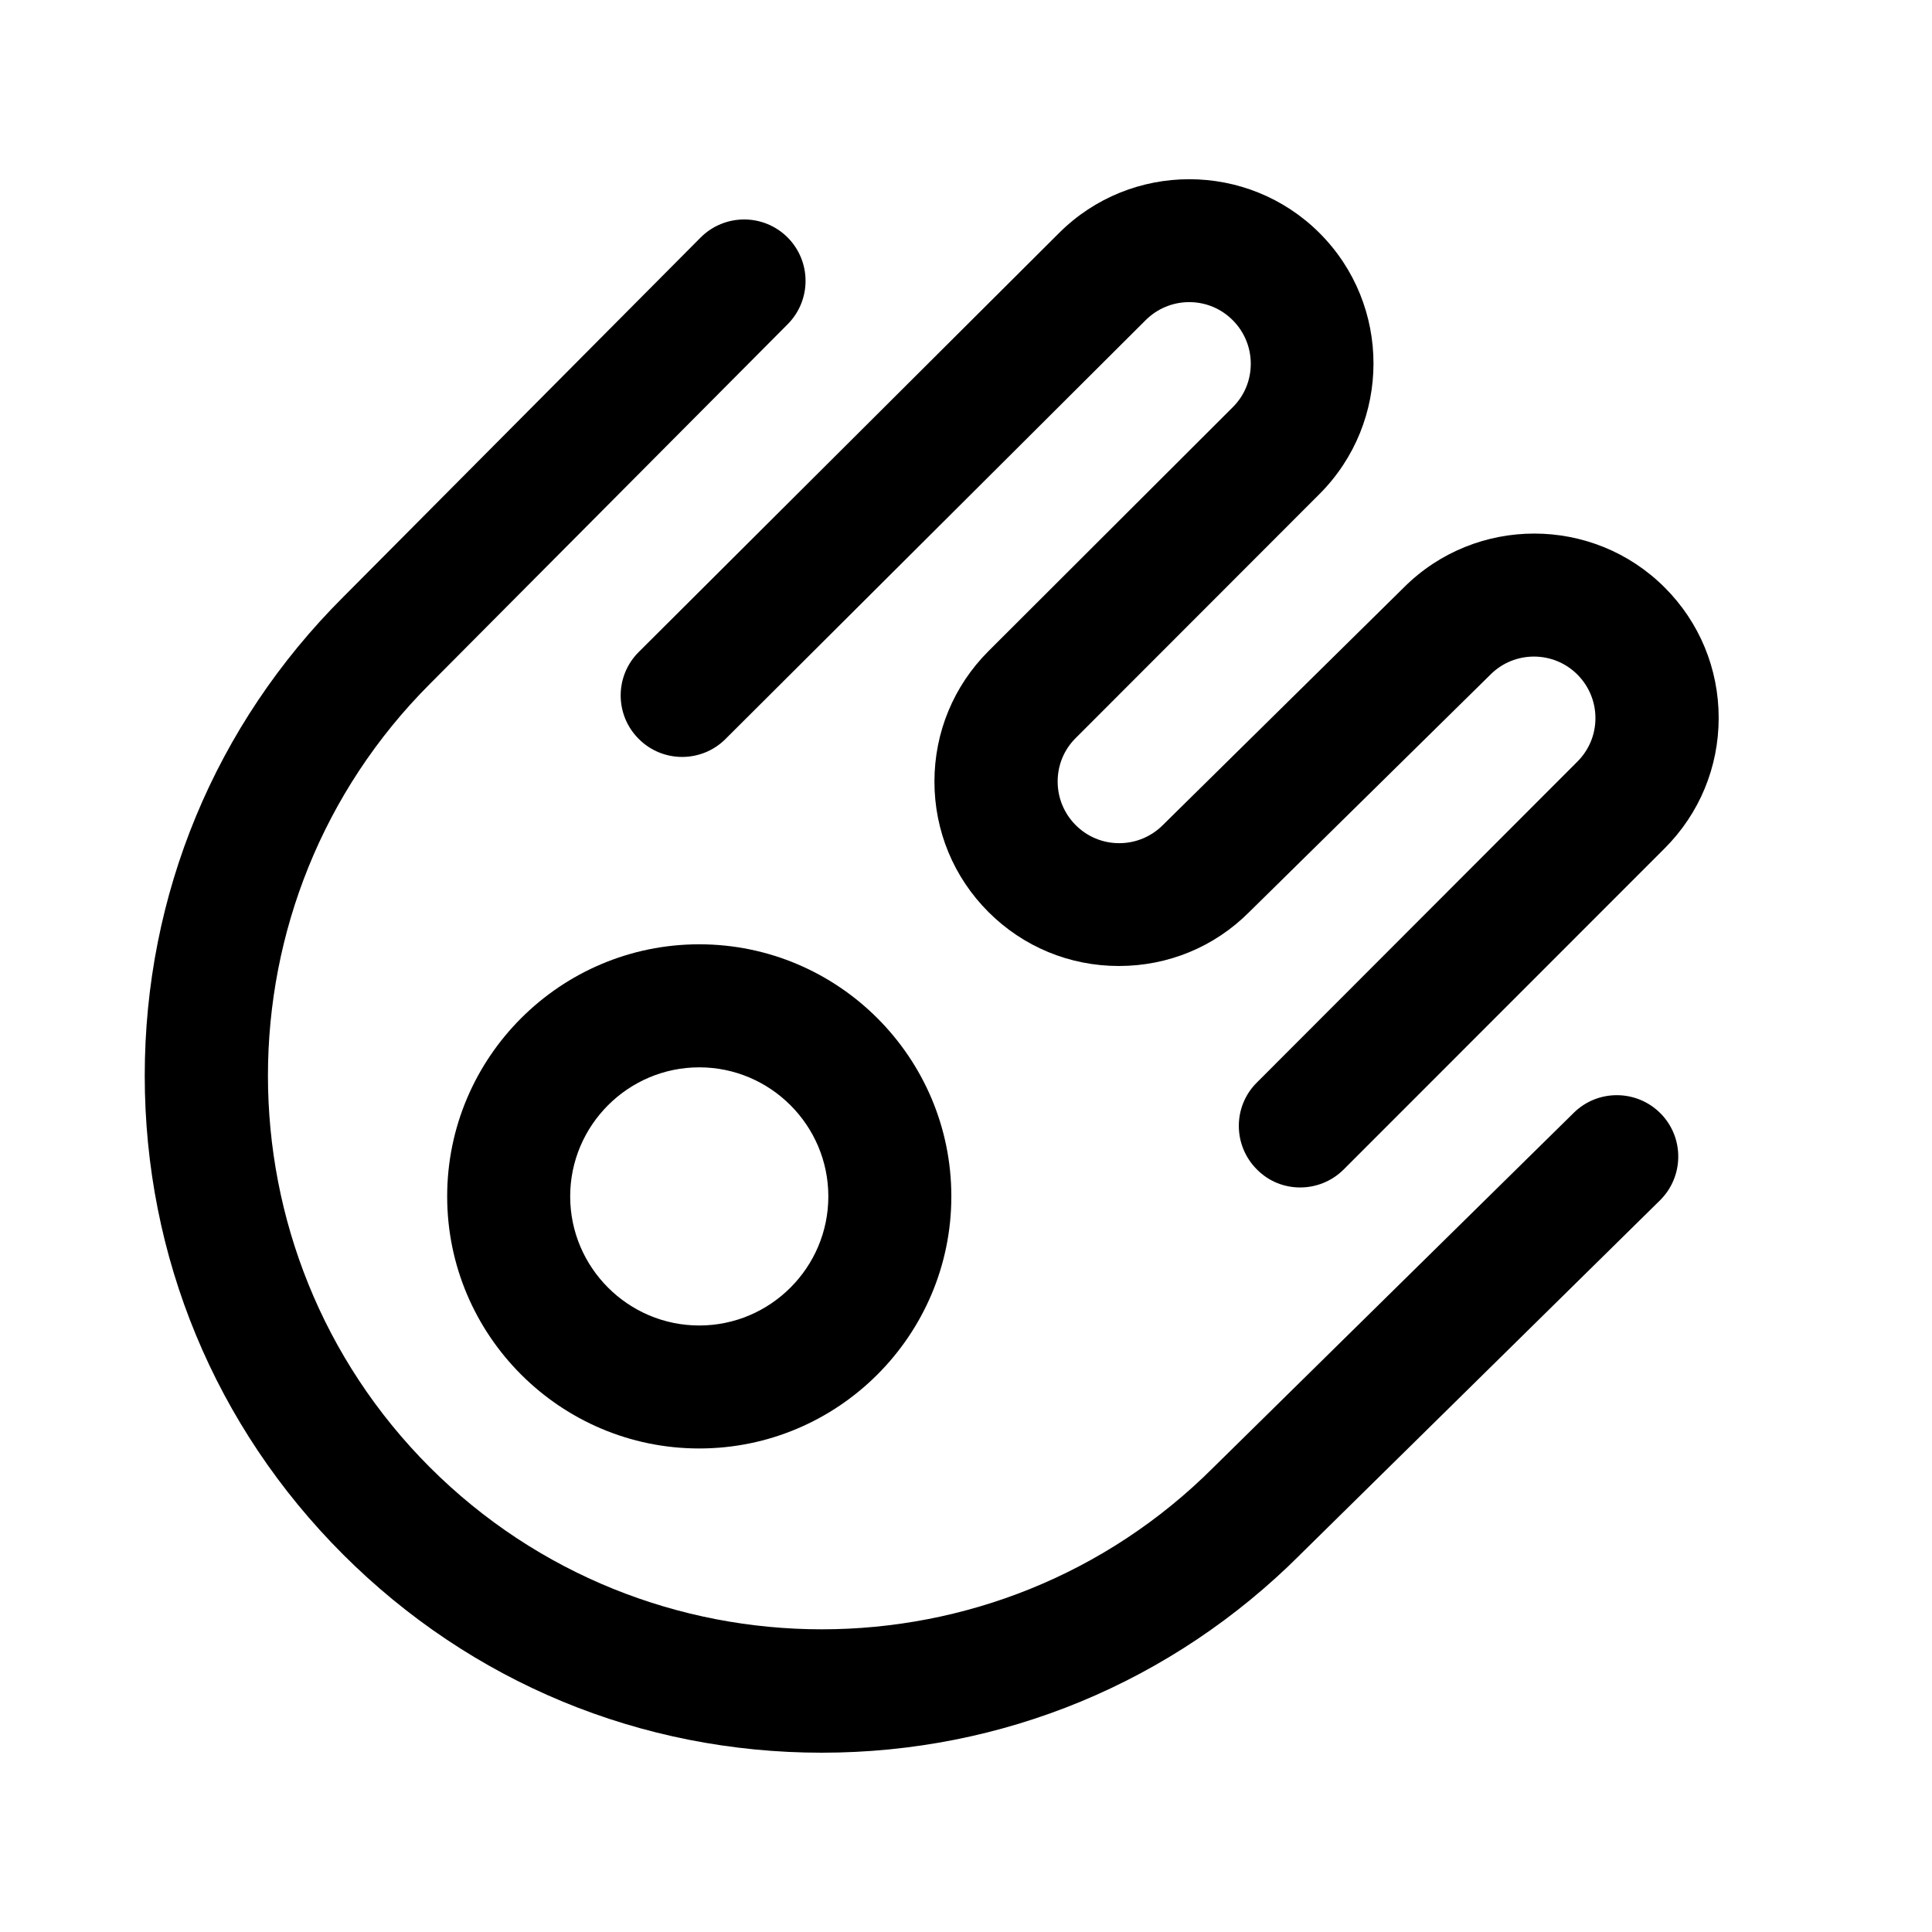
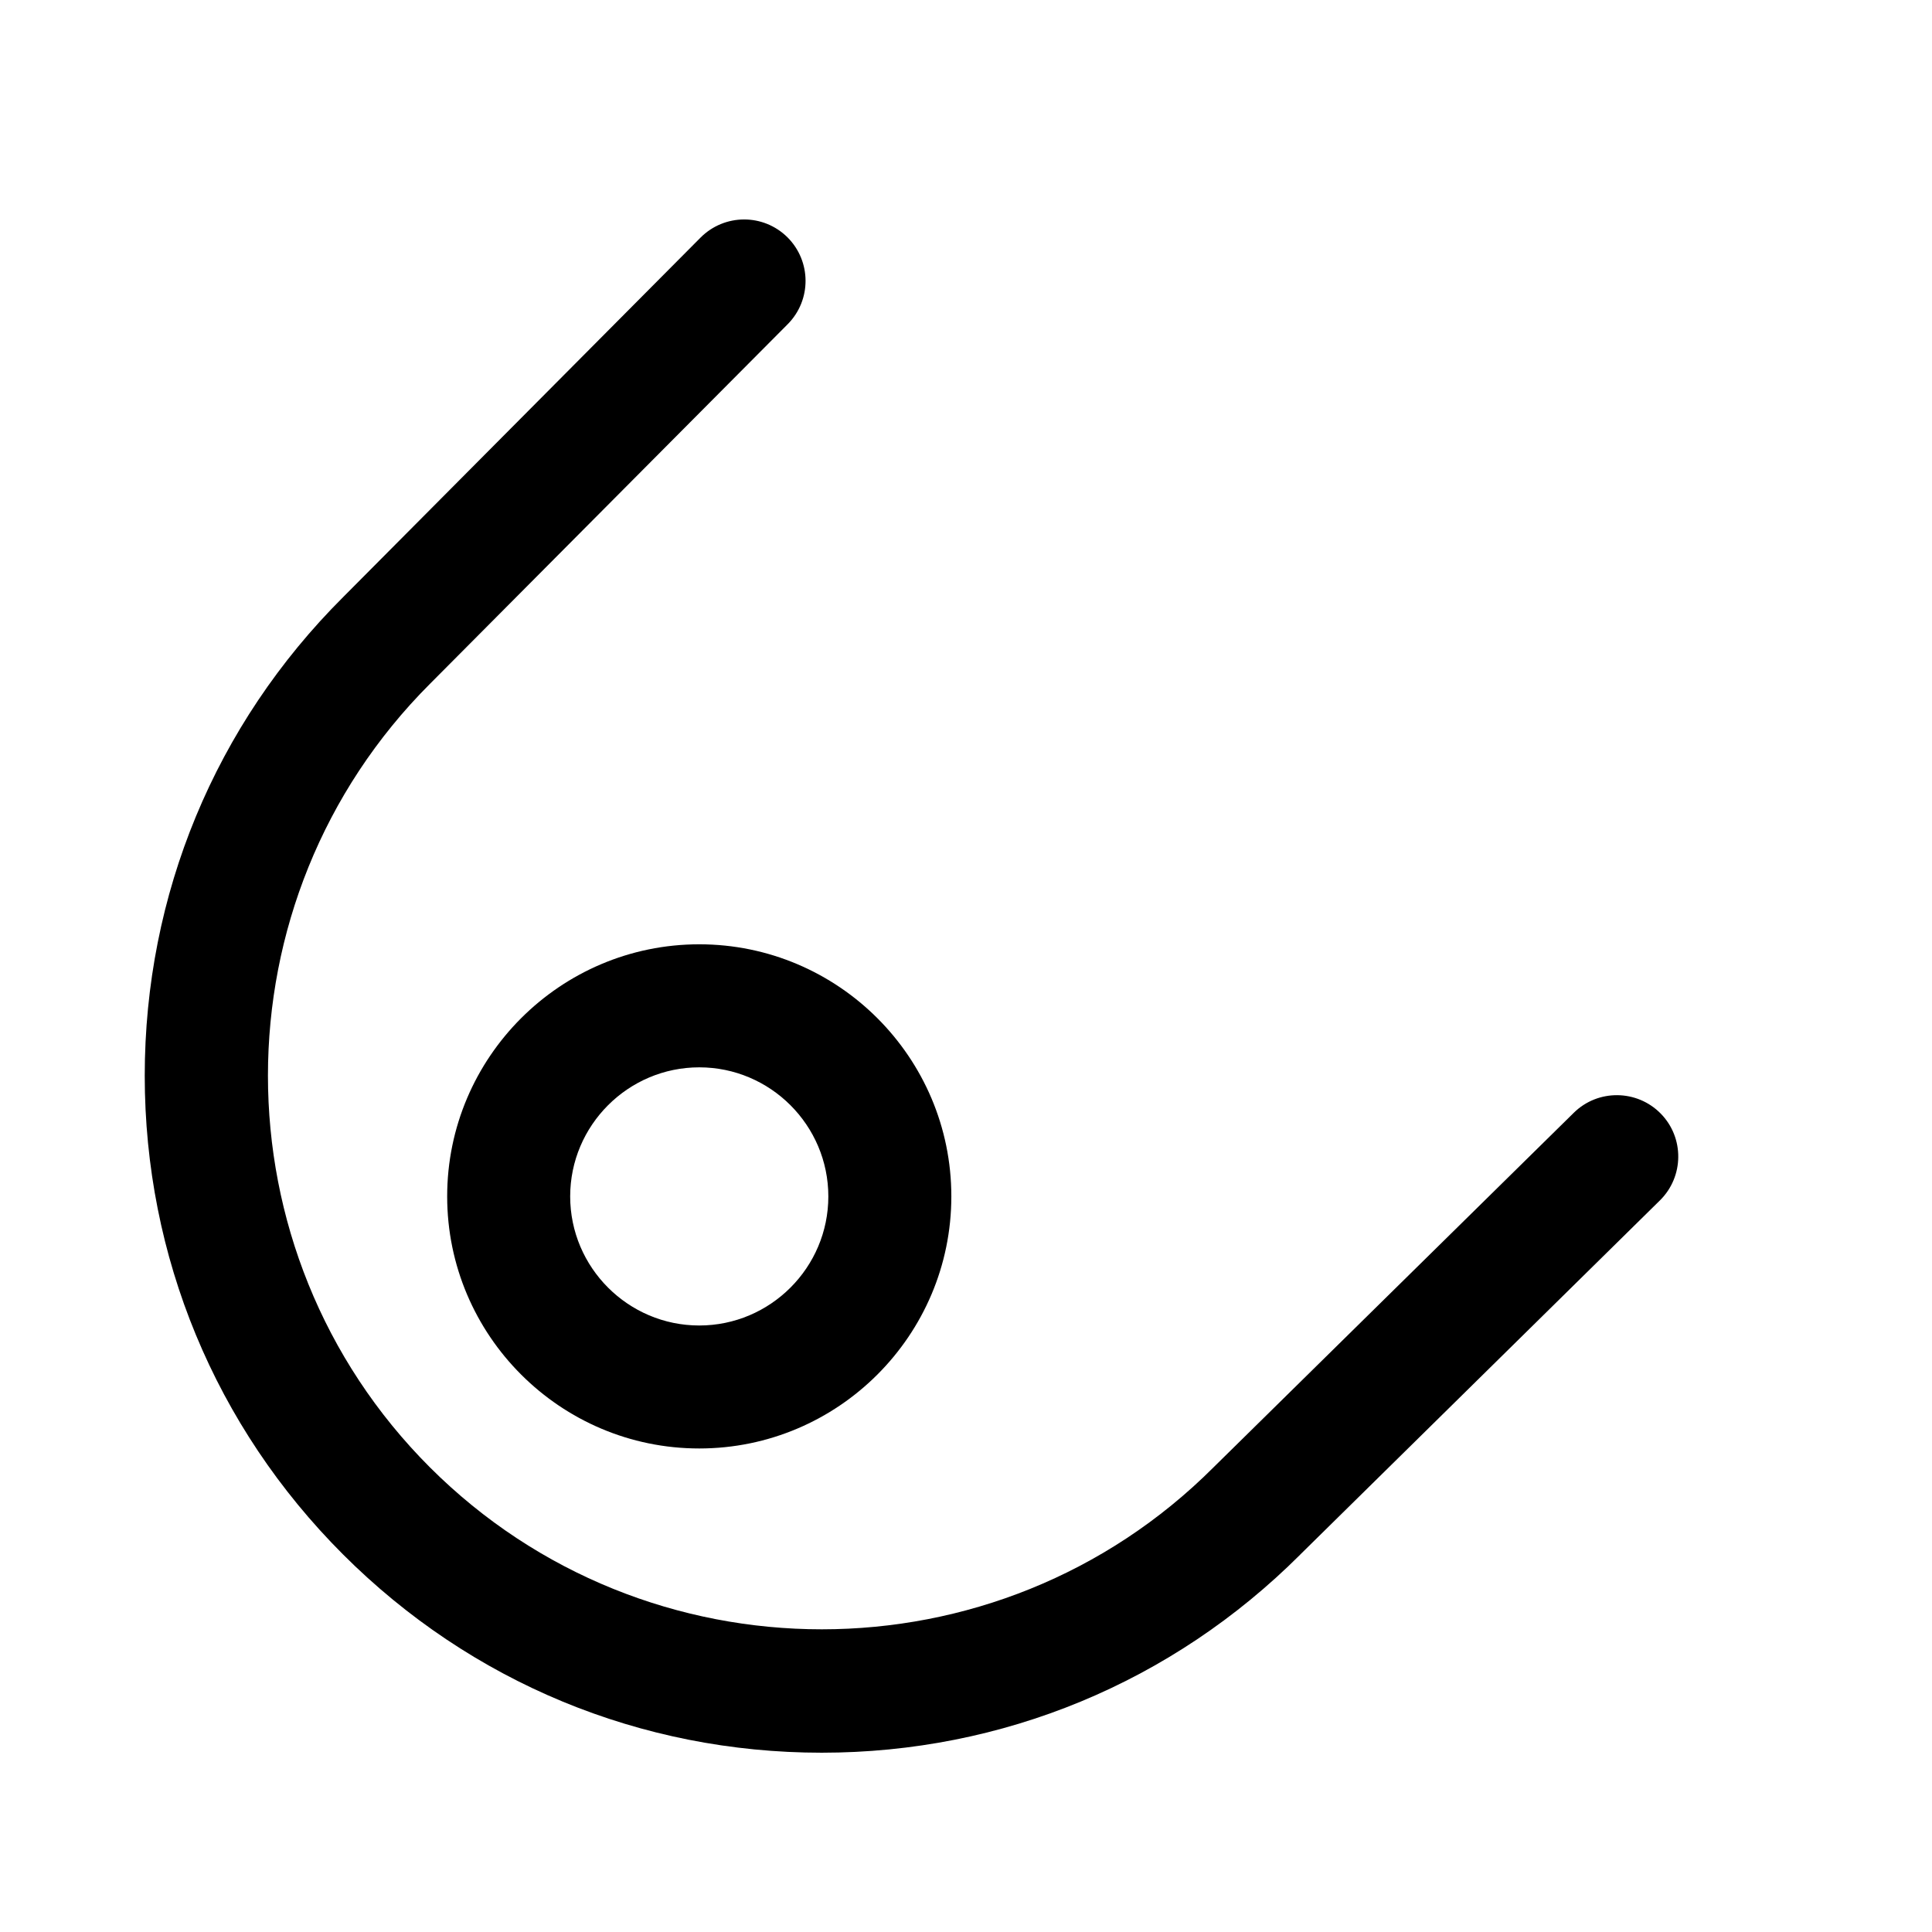
<svg xmlns="http://www.w3.org/2000/svg" fill="#000000" width="800px" height="800px" version="1.1" viewBox="144 144 512 512">
  <g>
-     <path d="m488.57 458.69c-4.18 0-8.312-1.562-11.488-4.785-6.348-6.348-6.398-16.676 0-23.023l84.941-85.043c3.074-3.074 4.785-7.152 4.785-11.539 0-4.332-1.715-8.465-4.785-11.539-6.348-6.348-16.676-6.348-23.023 0-0.051 0-0.051 0.051-0.102 0.102l-63.879 62.879c-9.219 9.219-21.461 14.258-34.512 14.258-13.047 0-25.34-5.09-34.562-14.309-9.219-9.219-14.309-21.512-14.309-34.562 0-13.047 5.09-25.34 14.309-34.562l64.789-64.688c3.074-3.074 4.734-7.152 4.734-11.488 0-4.332-1.715-8.465-4.785-11.539-3.074-3.074-7.152-4.785-11.539-4.785-4.332 0-8.465 1.715-11.539 4.785l-111.34 110.99c-6.348 6.348-16.676 6.348-23.023-0.051-6.348-6.348-6.348-16.676 0.051-23.023l111.34-110.99c19.043-19.043 50.027-19.043 69.074 0 19.043 19.043 19.043 50.027 0 69.121l-64.684 64.742c-3.074 3.074-4.734 7.152-4.734 11.488 0 4.332 1.715 8.465 4.785 11.539 3.074 3.074 7.152 4.785 11.539 4.785 4.332 0 8.465-1.715 11.539-4.785 0.051-0.051 0.051-0.051 0.102-0.102l63.832-62.926c19.043-18.992 50.027-18.992 69.074 0.051 9.219 9.219 14.309 21.512 14.309 34.562 0 13.047-5.09 25.34-14.309 34.562l-85.051 85.09c-3.176 3.176-7.356 4.785-11.539 4.785z" />
    <path d="m488.57 555.98 95.324-93.859c6.398-6.297 6.5-16.625 0.203-23.023s-16.625-6.5-23.023-0.203l-95.375 93.863c-0.051 0.051-0.051 0.051-0.102 0.102-57.234 57.234-150.39 57.234-207.67 0-57.234-57.234-57.234-150.39 0.051-207.67l94.766-95.27c6.348-6.398 6.297-16.676-0.051-23.023-6.398-6.348-16.676-6.297-23.023 0.051l-94.715 95.27c-33.957 33.855-52.598 78.895-52.598 126.86 0 47.914 18.641 92.953 52.547 126.86s78.945 52.547 126.86 52.547c47.914 0.004 92.902-18.641 126.81-52.496z" />
    <path d="m329.31 394.25c-36.828 0-66.805 29.977-66.805 66.805s29.977 66.805 66.805 66.805 66.805-29.977 66.805-66.805c0.004-36.828-29.977-66.805-66.805-66.805zm0 101.02c-18.844 0-34.207-15.367-34.207-34.207 0-18.844 15.367-34.207 34.207-34.207 18.844 0 34.207 15.367 34.207 34.207 0.004 18.84-15.363 34.207-34.207 34.207z" />
  </g>
</svg>